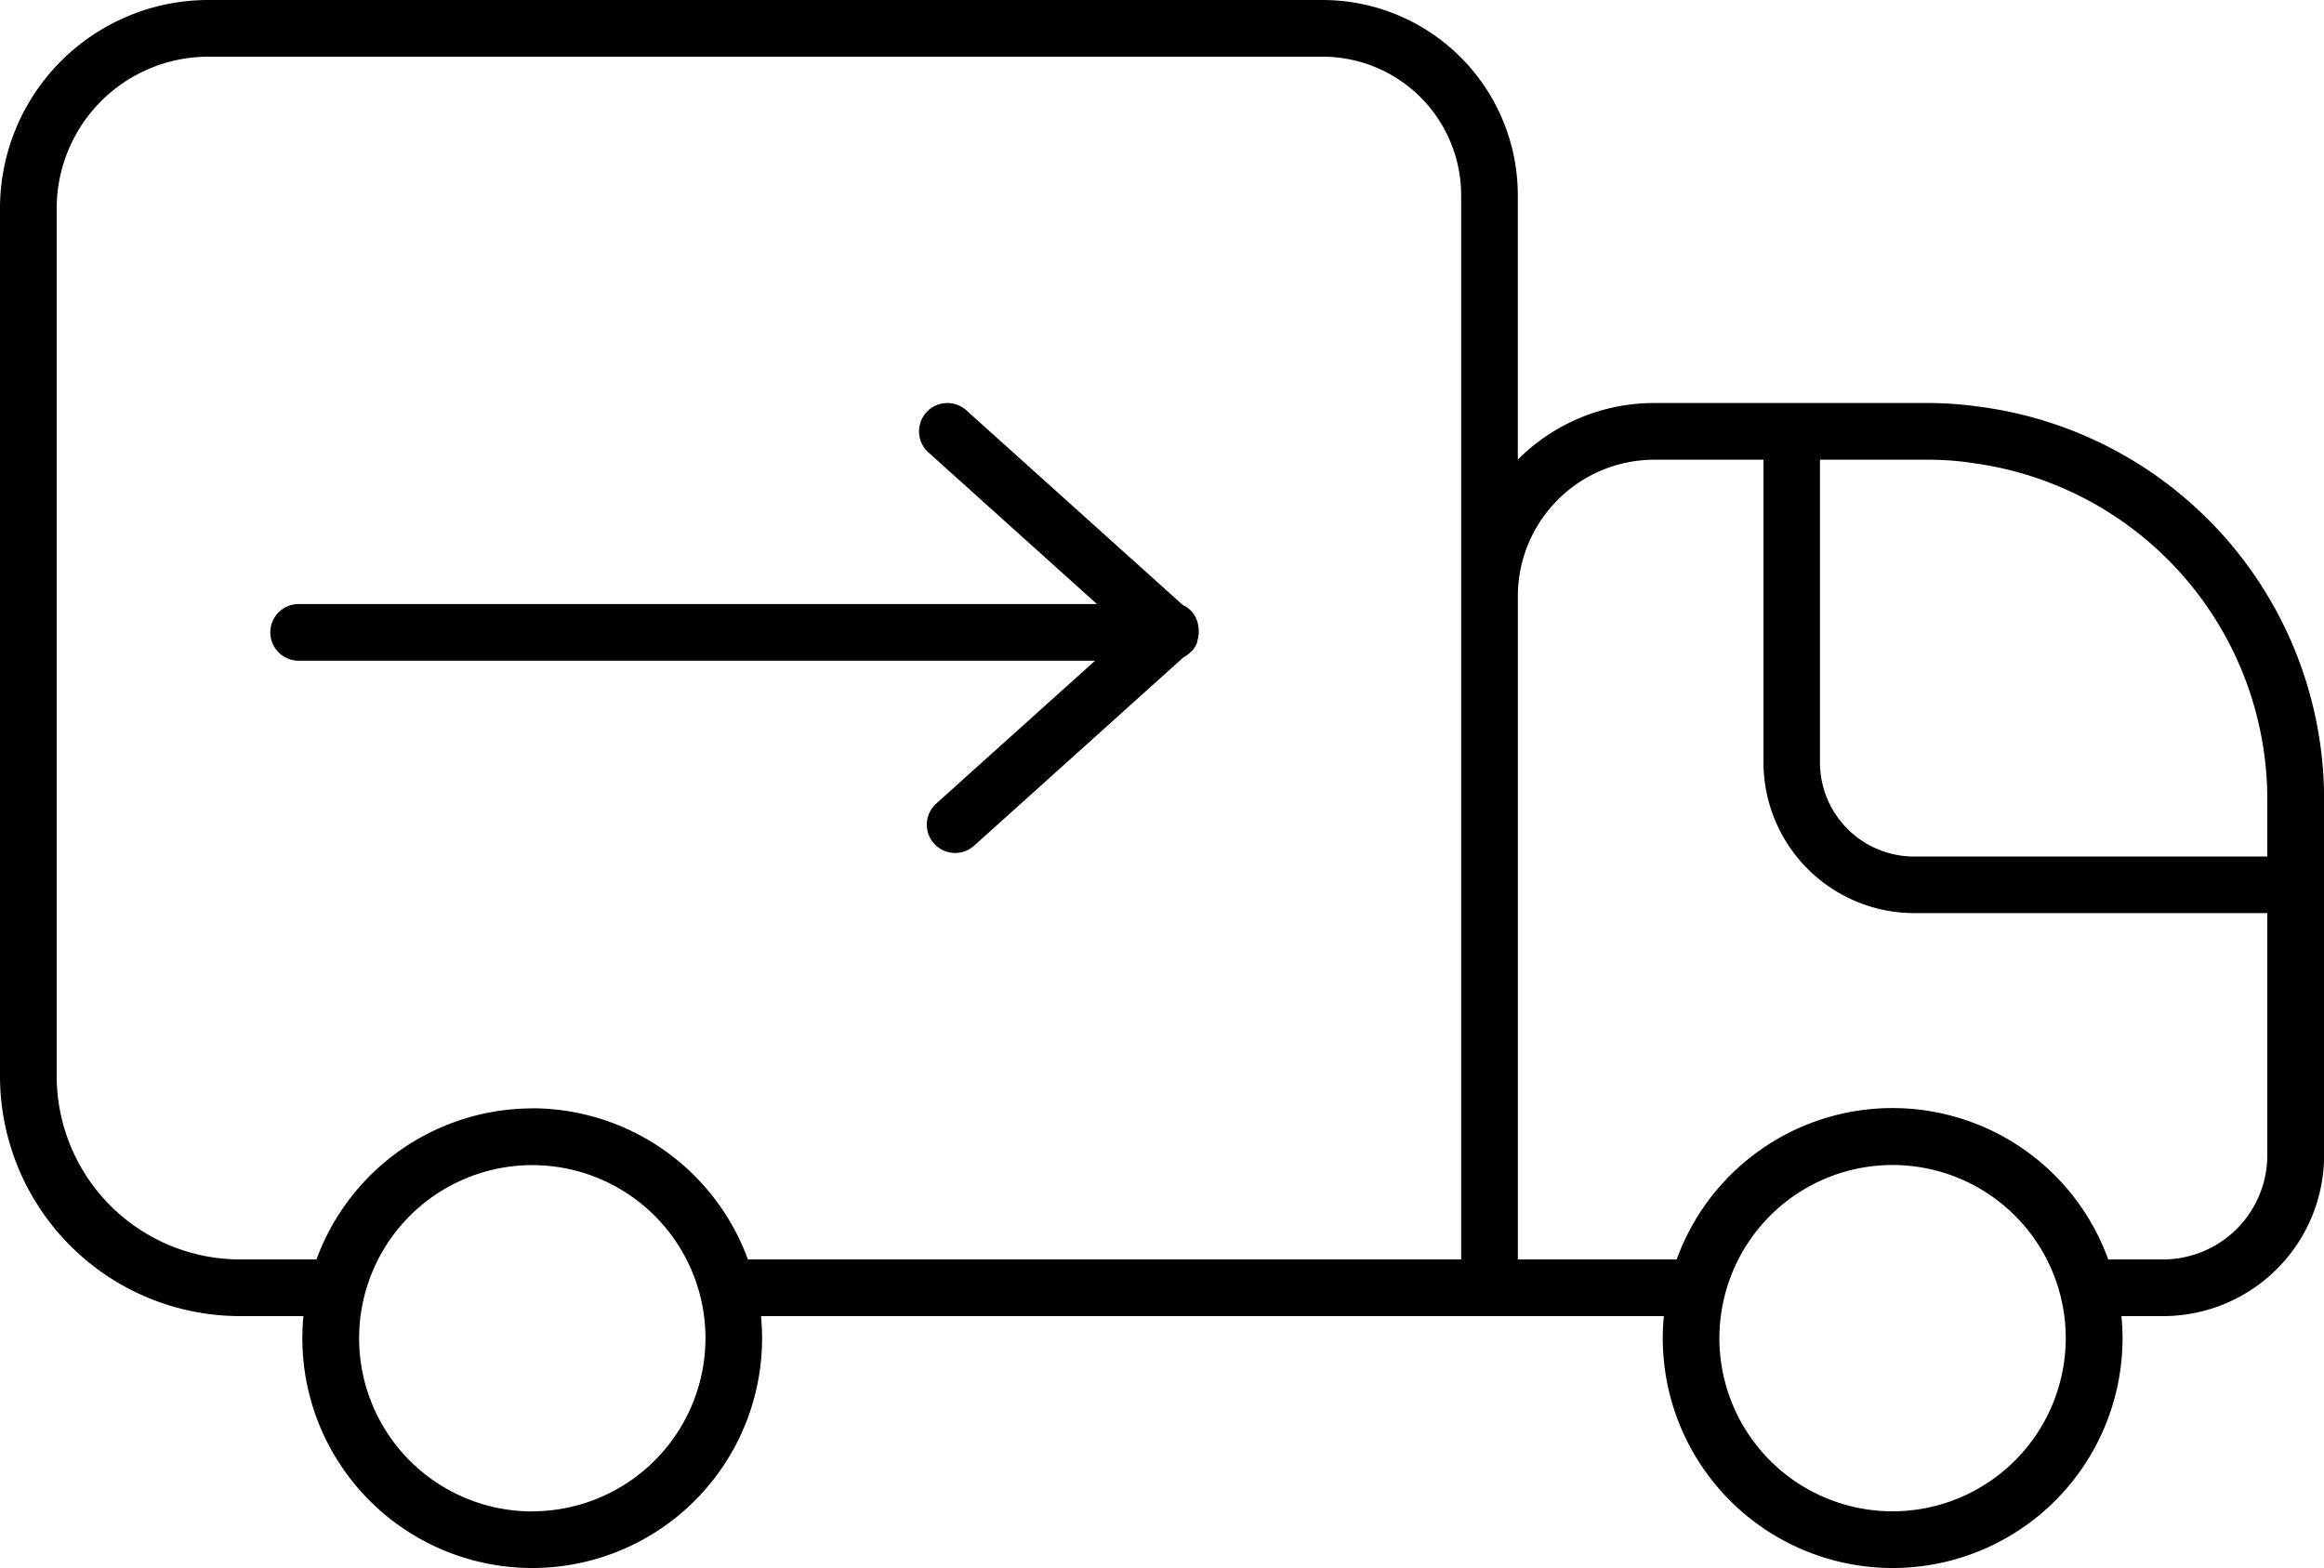
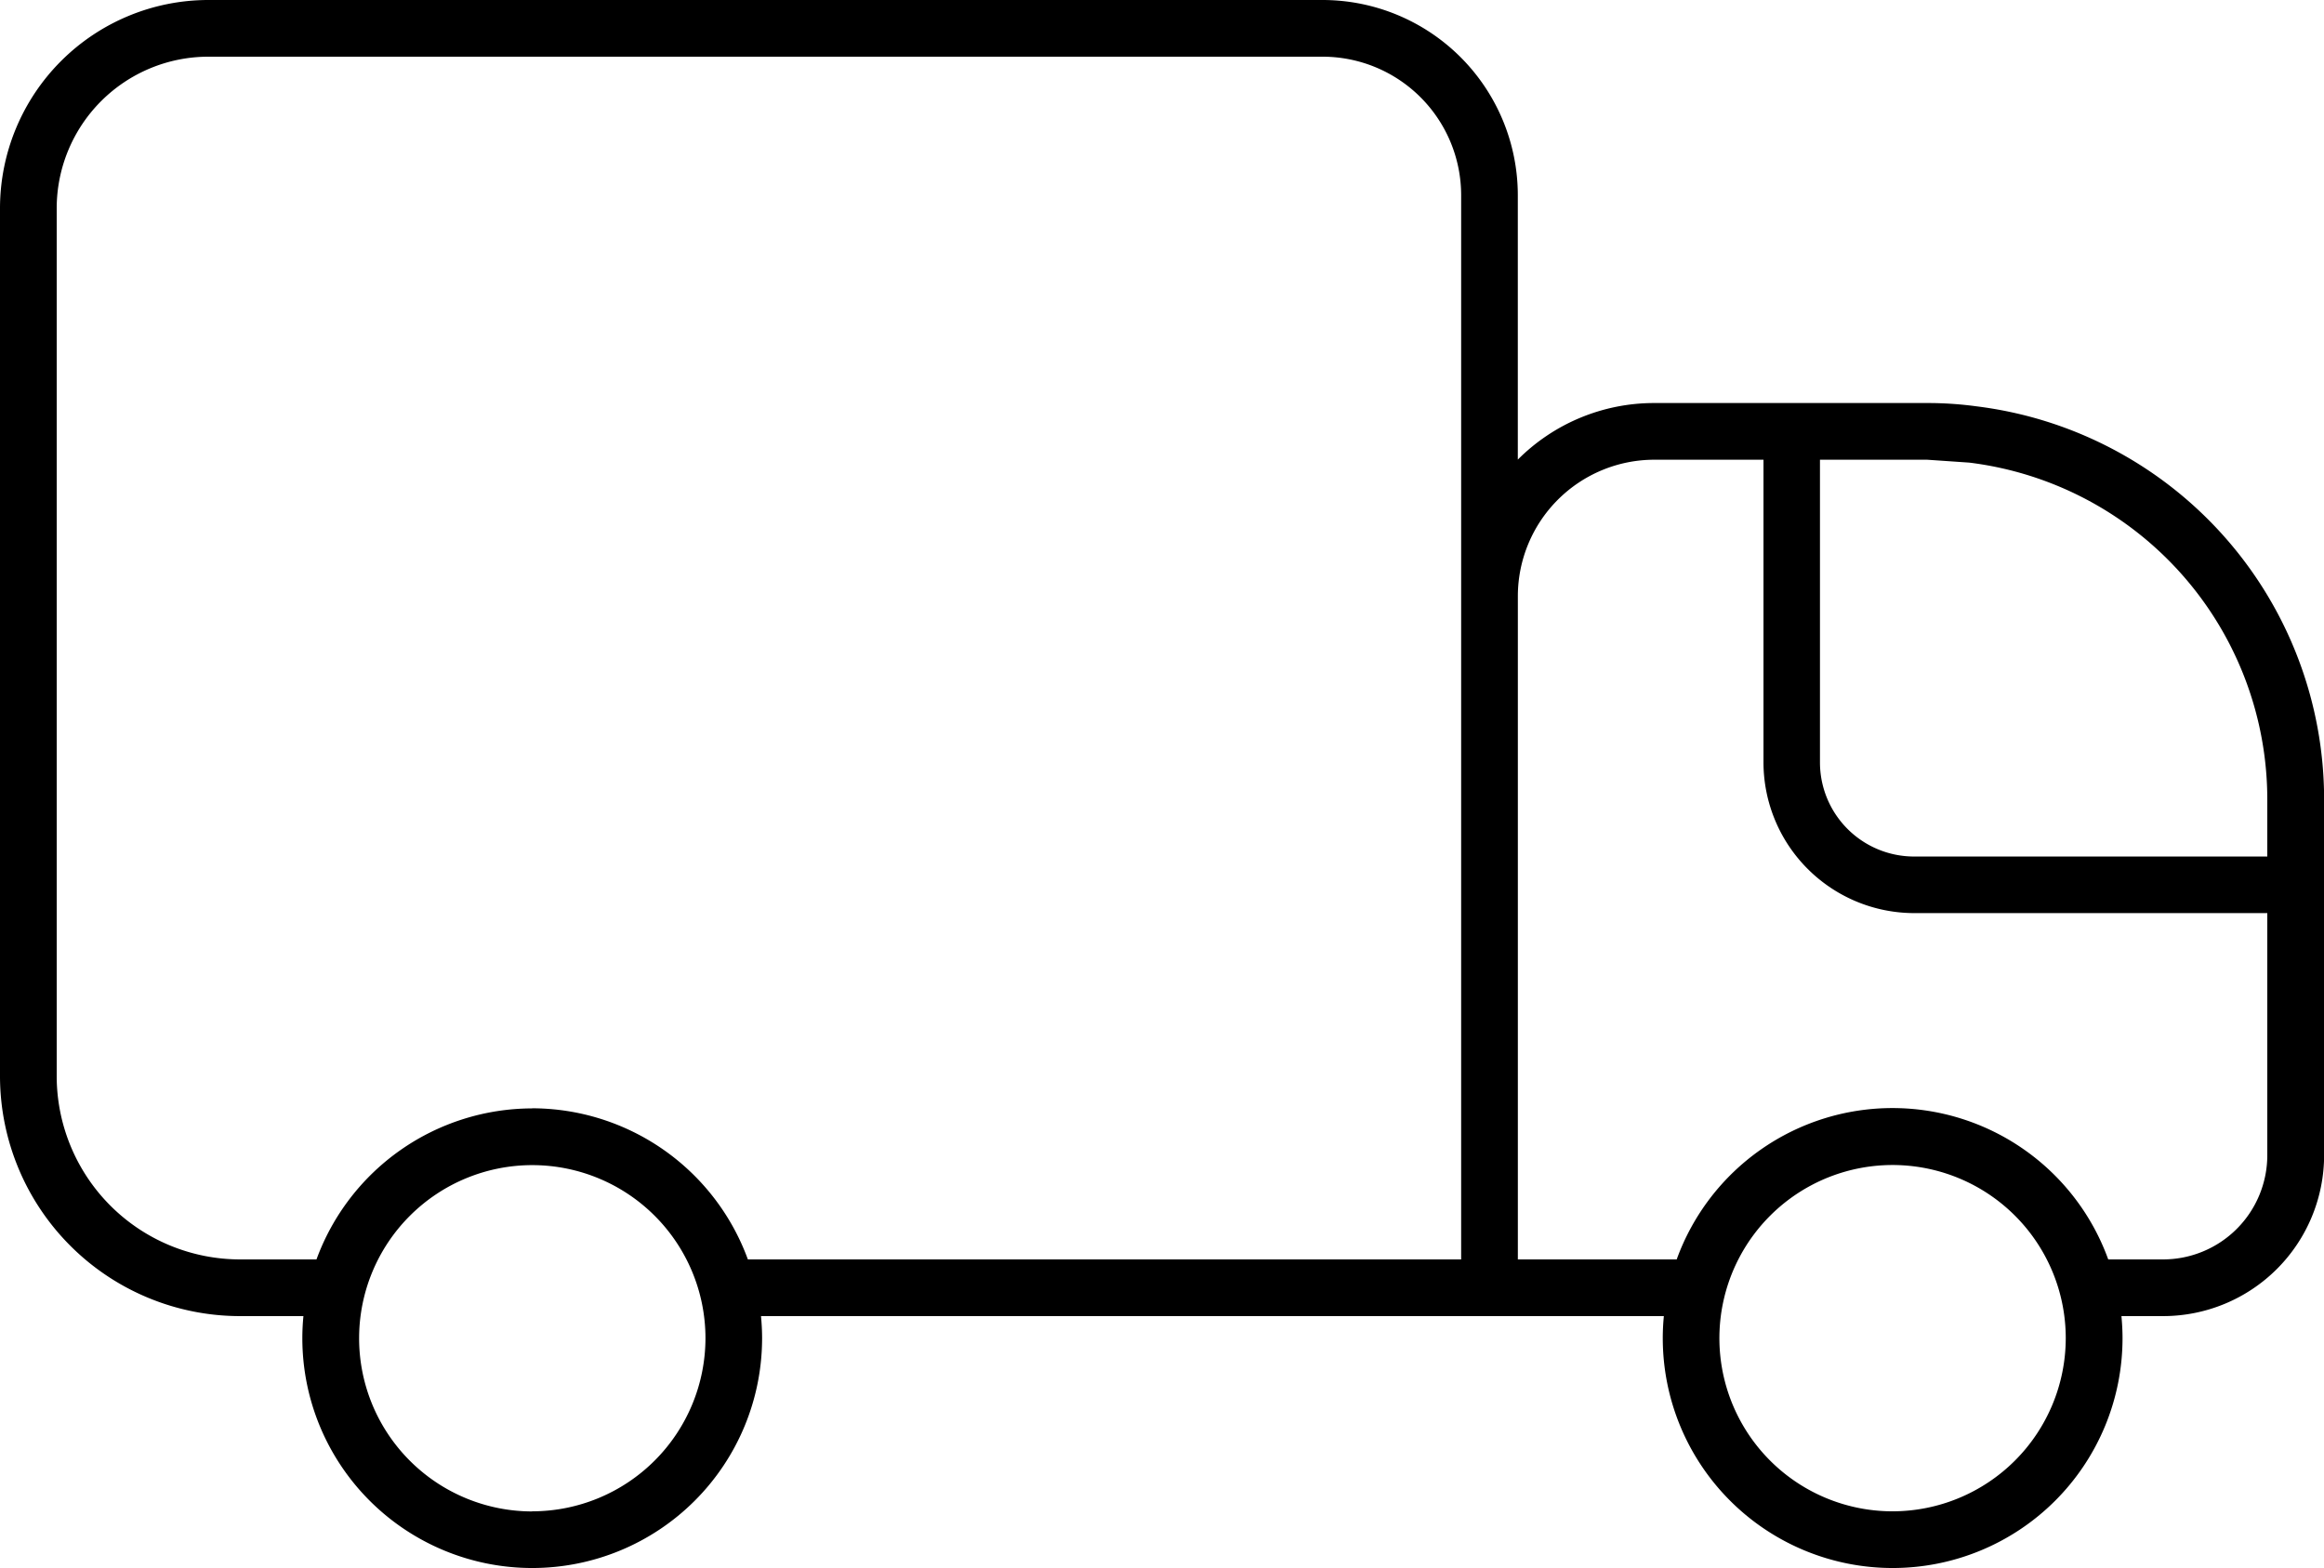
<svg xmlns="http://www.w3.org/2000/svg" width="61.932" height="41.792" viewBox="0 0 61.932 41.792">
  <g id="delivery" transform="translate(-9 -22.333)">
    <g id="组_17142" data-name="组 17142" transform="translate(9 22.333)">
-       <path id="路径_18205" data-name="路径 18205" d="M61.673,33.163a9.6,9.6,0,0,0-1.312-.088H53.083a5.127,5.127,0,0,0-3.635,1.508v-7.05a5.206,5.206,0,0,0-5.2-5.2h-29.7A5.555,5.555,0,0,0,9,27.882V51.017a6.4,6.4,0,0,0,6.395,6.394h1.691c-.019.193-.029.39-.029.588a6.126,6.126,0,0,0,12.252,0c0-.2-.011-.394-.029-.588h24.06c-.019.193-.029.39-.029.588a6.126,6.126,0,1,0,12.252,0c0-.2-.011-.394-.029-.588h1.114a4.292,4.292,0,0,0,4.287-4.286v-9.48A10.56,10.56,0,0,0,61.673,33.163Zm-.194,1.5a9.051,9.051,0,0,1,7.942,8.985v1.514H60.012A2.51,2.51,0,0,1,57.5,42.652V34.586h2.856A8.1,8.1,0,0,1,61.479,34.66Zm-38.3,27.954A4.615,4.615,0,1,1,27.8,58,4.62,4.62,0,0,1,23.182,62.614Zm0-10.742A6.131,6.131,0,0,0,17.434,55.9H15.395a4.889,4.889,0,0,1-4.884-4.884V27.882a4.043,4.043,0,0,1,4.038-4.038h29.7a3.694,3.694,0,0,1,3.689,3.689V55.9H28.93A6.131,6.131,0,0,0,23.182,51.872ZM59.435,62.614A4.615,4.615,0,1,1,64.05,58,4.62,4.62,0,0,1,59.435,62.614Zm7.21-6.714H65.182a6.115,6.115,0,0,0-11.5,0H49.449V38.221a3.639,3.639,0,0,1,3.635-3.635h2.911v8.066a4.022,4.022,0,0,0,4.018,4.018h9.408v6.455A2.779,2.779,0,0,1,66.645,55.9Z" transform="translate(-9 -22.333)" />
-       <path id="路径_18206" data-name="路径 18206" d="M43.278,42.585a.1.1,0,0,0,0-.015.918.918,0,0,0-.013-.093.731.731,0,0,0-.167-.358.743.743,0,0,0-.243-.18L37.087,36.75a.755.755,0,1,0-1.011,1.122l1.351,1.216h0l3.139,2.825H19.294a.755.755,0,0,0,0,1.511H40.517l-4.224,3.8A.755.755,0,1,0,37.3,48.349l5.571-5.014h0a.749.749,0,0,0,.187-.135c.011-.011.025-.014.035-.025s.005-.011.01-.016a.749.749,0,0,0,.134-.218s0-.009,0-.014.008-.039.013-.057a.747.747,0,0,0,.03-.19c0-.011,0-.021,0-.032S43.281,42.607,43.278,42.585Z" transform="translate(-11.335 -25.814)" />
+       <path id="路径_18205" data-name="路径 18205" d="M61.673,33.163a9.6,9.6,0,0,0-1.312-.088H53.083a5.127,5.127,0,0,0-3.635,1.508v-7.05a5.206,5.206,0,0,0-5.2-5.2h-29.7A5.555,5.555,0,0,0,9,27.882V51.017a6.4,6.4,0,0,0,6.395,6.394h1.691c-.019.193-.029.39-.029.588a6.126,6.126,0,0,0,12.252,0c0-.2-.011-.394-.029-.588h24.06c-.019.193-.029.39-.029.588a6.126,6.126,0,1,0,12.252,0c0-.2-.011-.394-.029-.588h1.114a4.292,4.292,0,0,0,4.287-4.286v-9.48A10.56,10.56,0,0,0,61.673,33.163Zm-.194,1.5a9.051,9.051,0,0,1,7.942,8.985v1.514H60.012A2.51,2.51,0,0,1,57.5,42.652V34.586h2.856Zm-38.3,27.954A4.615,4.615,0,1,1,27.8,58,4.62,4.62,0,0,1,23.182,62.614Zm0-10.742A6.131,6.131,0,0,0,17.434,55.9H15.395a4.889,4.889,0,0,1-4.884-4.884V27.882a4.043,4.043,0,0,1,4.038-4.038h29.7a3.694,3.694,0,0,1,3.689,3.689V55.9H28.93A6.131,6.131,0,0,0,23.182,51.872ZM59.435,62.614A4.615,4.615,0,1,1,64.05,58,4.62,4.62,0,0,1,59.435,62.614Zm7.21-6.714H65.182a6.115,6.115,0,0,0-11.5,0H49.449V38.221a3.639,3.639,0,0,1,3.635-3.635h2.911v8.066a4.022,4.022,0,0,0,4.018,4.018h9.408v6.455A2.779,2.779,0,0,1,66.645,55.9Z" transform="translate(-9 -22.333)" />
    </g>
  </g>
</svg>